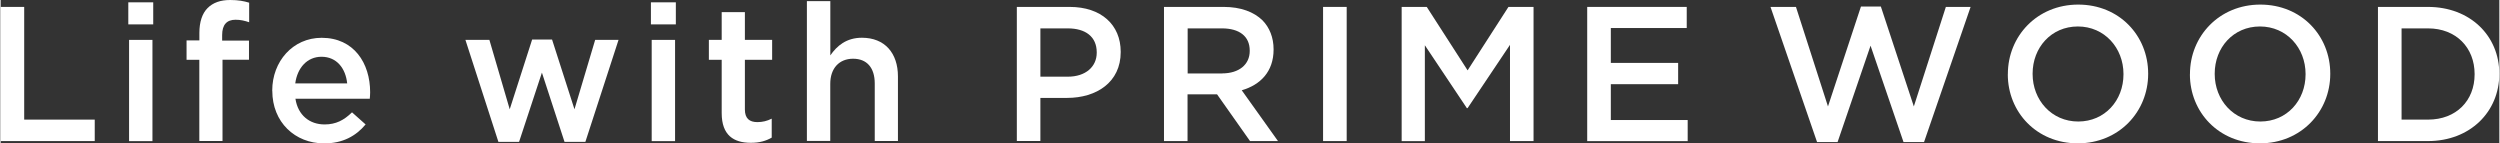
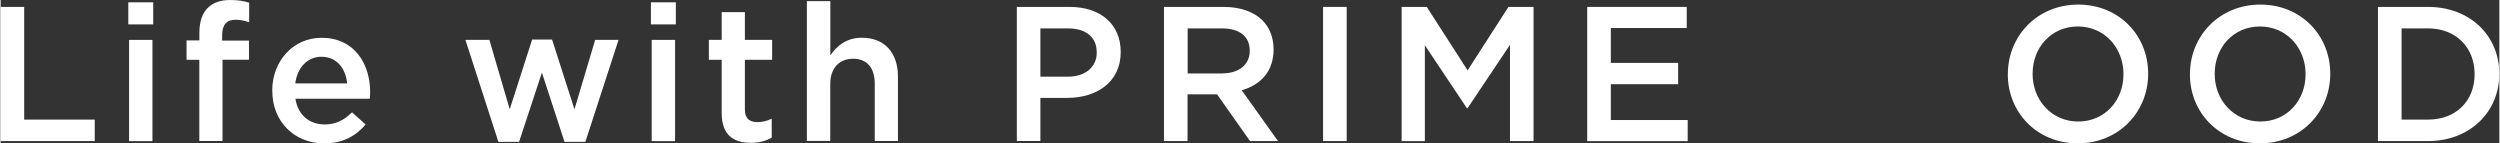
<svg xmlns="http://www.w3.org/2000/svg" id="_レイヤー_1" width="147.84mm" height="8.48mm" viewBox="0 0 419.07 24.05">
  <rect x="0" y="0" width="419.07" height="24.05" fill="#333333" stroke="none" />
  <defs>
    <style>.cls-1{fill:#fff;stroke-width:0px;}</style>
  </defs>
  <path class="cls-1" d="M0,1.16h3.95v18.9h11.83v3.6H0V1.16Z" />
  <path class="cls-1" d="M21.41.39h4.18v3.7h-4.18V.39ZM21.54,6.69h3.92v16.98h-3.92V6.69Z" />
  <path class="cls-1" d="M33.33,10.03h-2.15v-3.25h2.15v-1.25c0-1.86.48-3.28,1.38-4.18.9-.9,2.15-1.35,3.79-1.35,1.38,0,2.32.19,3.18.45v3.28c-.77-.26-1.45-.42-2.28-.42-1.48,0-2.25.84-2.25,2.57v.93h4.5v3.21h-4.44v13.63h-3.89v-13.63Z" />
  <path class="cls-1" d="M45.55,15.24v-.06c0-4.86,3.44-8.84,8.29-8.84,5.4,0,8.13,4.24,8.13,9.13,0,.35-.03.71-.06,1.09h-12.47c.42,2.77,2.38,4.31,4.89,4.31,1.9,0,3.25-.71,4.6-2.03l2.28,2.03c-1.61,1.93-3.83,3.18-6.94,3.18-4.92,0-8.71-3.57-8.71-8.81ZM58.12,13.99c-.26-2.51-1.74-4.47-4.31-4.47-2.38,0-4.05,1.83-4.4,4.47h8.71Z" />
  <path class="cls-1" d="M77.95,6.69h4.02l3.41,11.64,3.76-11.7h3.34l3.76,11.7,3.47-11.64h3.92l-5.56,17.1h-3.5l-3.79-11.61-3.83,11.61h-3.47l-5.53-17.1Z" />
  <path class="cls-1" d="M109.06.39h4.18v3.7h-4.18V.39ZM109.19,6.69h3.92v16.98h-3.92V6.69Z" />
  <path class="cls-1" d="M120.93,18.97v-8.94h-2.15v-3.34h2.15V2.03h3.89v4.66h4.57v3.34h-4.57v8.33c0,1.51.77,2.12,2.09,2.12.87,0,1.64-.19,2.41-.58v3.18c-.96.55-2.03.87-3.5.87-2.86,0-4.89-1.25-4.89-4.98Z" />
  <path class="cls-1" d="M135.23.19h3.92v9.1c1.09-1.58,2.67-2.96,5.3-2.96,3.83,0,6.04,2.57,6.04,6.49v10.83h-3.89v-9.65c0-2.64-1.32-4.15-3.63-4.15s-3.83,1.58-3.83,4.21v9.58h-3.92V.19Z" />
  <path class="cls-1" d="M170.43,1.16h8.87c5.27,0,8.55,2.99,8.55,7.52v.06c0,5.05-4.05,7.68-9,7.68h-4.47v7.23h-3.95V1.16ZM178.98,12.86c2.99,0,4.85-1.67,4.85-4.02v-.06c0-2.64-1.9-4.02-4.85-4.02h-4.6v8.1h4.6Z" />
  <path class="cls-1" d="M195.11,1.16h10.03c2.83,0,5.05.84,6.49,2.25,1.19,1.22,1.86,2.89,1.86,4.85v.06c0,3.7-2.22,5.92-5.34,6.82l6.08,8.52h-4.69l-5.53-7.84h-4.95v7.84h-3.95V1.16ZM204.86,12.31c2.83,0,4.63-1.48,4.63-3.76v-.06c0-2.41-1.74-3.73-4.66-3.73h-5.75v7.56h5.79Z" />
  <path class="cls-1" d="M221.79,1.16h3.96v22.5h-3.96V1.16Z" />
  <path class="cls-1" d="M234.97,1.16h4.21l6.85,10.64,6.85-10.64h4.21v22.5h-3.95V7.52l-7.11,10.61h-.13l-7.04-10.54v16.08h-3.89V1.16Z" />
  <path class="cls-1" d="M266.09,1.16h16.69v3.54h-12.73v5.85h11.29v3.57h-11.29v6.01h12.89v3.54h-16.85V1.16Z" />
-   <path class="cls-1" d="M296.82,1.16h4.28l5.37,16.69,5.53-16.75h3.34l5.53,16.75,5.37-16.69h4.15l-7.81,22.67h-3.44l-5.53-16.17-5.53,16.17h-3.44l-7.81-22.67Z" />
  <path class="cls-1" d="M336.64,12.47v-.06c0-6.33,4.89-11.64,11.8-11.64s11.73,5.24,11.73,11.57v.06c0,6.33-4.89,11.64-11.8,11.64s-11.74-5.24-11.74-11.57ZM356.03,12.47v-.06c0-4.37-3.18-7.97-7.65-7.97s-7.59,3.54-7.59,7.91v.06c0,4.37,3.18,7.97,7.65,7.97s7.59-3.54,7.59-7.91Z" />
  <path class="cls-1" d="M367.18,12.47v-.06c0-6.33,4.89-11.64,11.8-11.64s11.73,5.24,11.73,11.57v.06c0,6.33-4.89,11.64-11.8,11.64s-11.74-5.24-11.74-11.57ZM386.57,12.47v-.06c0-4.37-3.18-7.97-7.65-7.97s-7.59,3.54-7.59,7.91v.06c0,4.37,3.18,7.97,7.65,7.97s7.59-3.54,7.59-7.91Z" />
  <path class="cls-1" d="M398.71,1.16h8.39c7.07,0,11.96,4.85,11.96,11.19v.06c0,6.33-4.89,11.25-11.96,11.25h-8.39V1.16ZM402.67,4.76v15.3h4.44c4.73,0,7.81-3.18,7.81-7.59v-.06c0-4.4-3.09-7.65-7.81-7.65h-4.44Z" />
</svg>